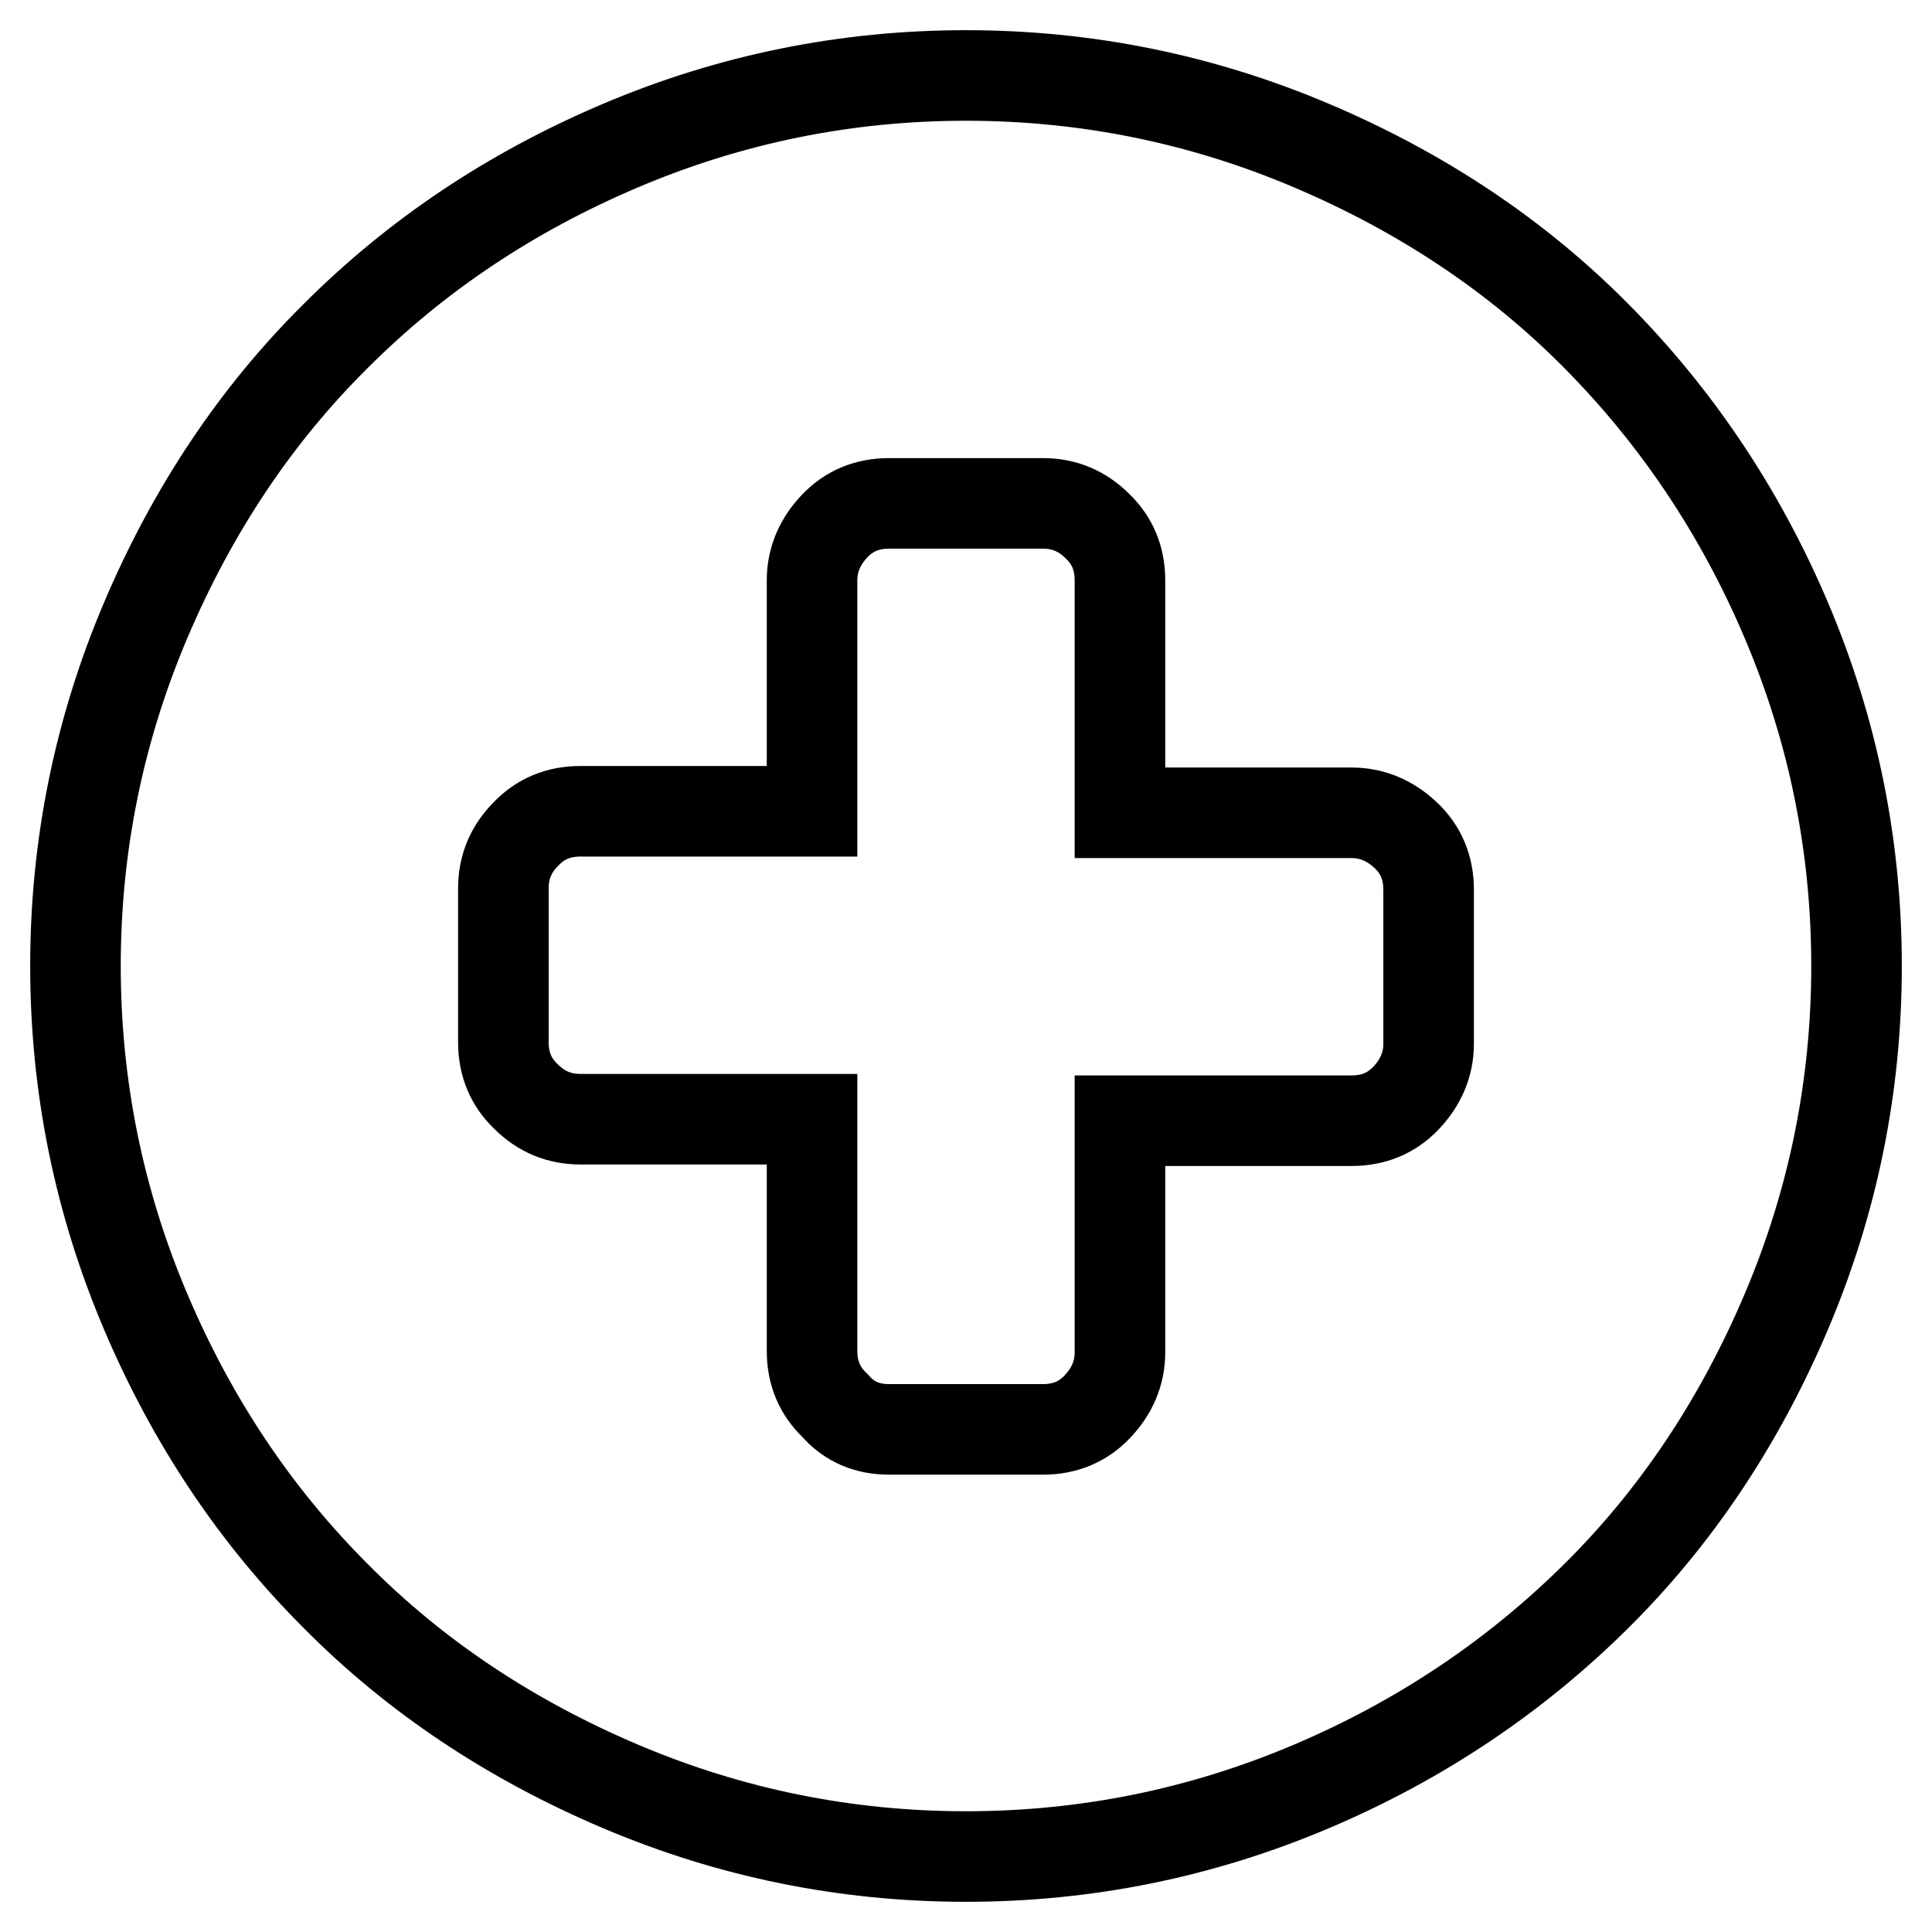
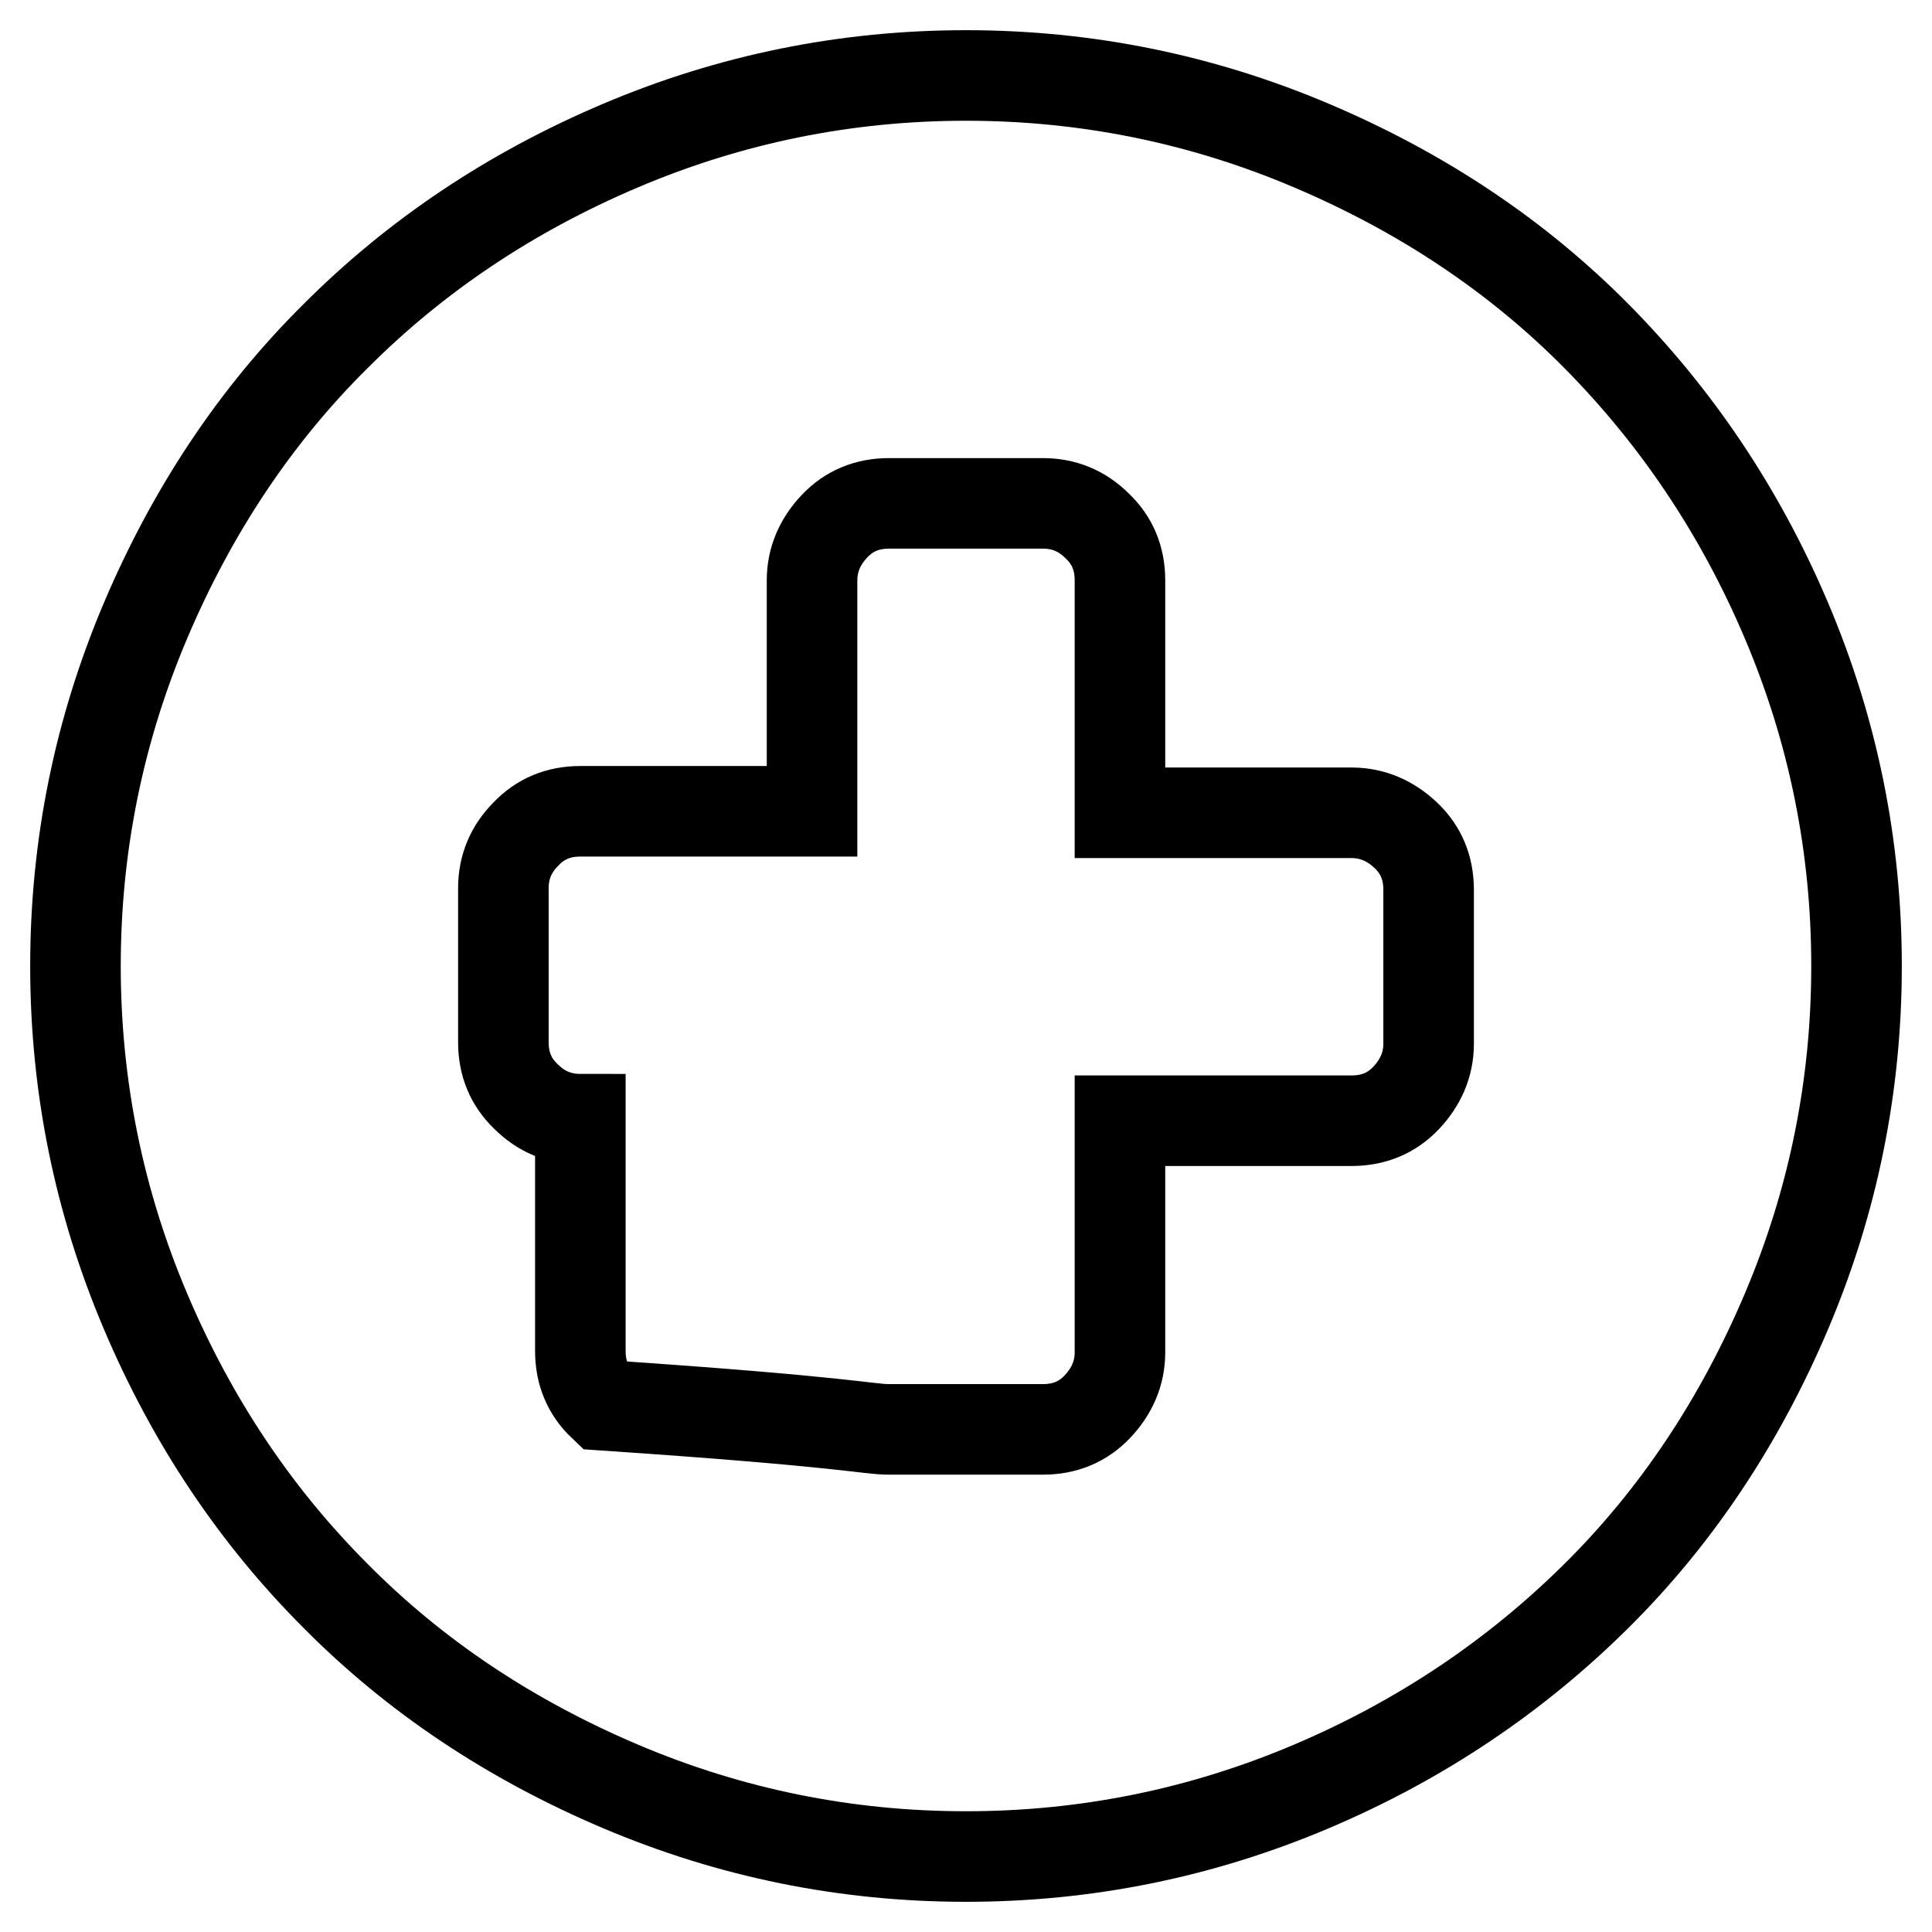
<svg xmlns="http://www.w3.org/2000/svg" version="1.1" x="0px" y="0px" viewBox="0 0 256 256" enable-background="new 0 0 256 256" xml:space="preserve">
  <g>
    <g>
      <g>
-         <path stroke-width="12" fill-opacity="0" stroke="#000000" d="M128,246c-15.9,0-31.2-3.1-45.8-9.3c-14.6-6.2-27.2-14.6-37.7-25.2c-10.6-10.6-19-23.1-25.2-37.7C13.1,159.2,10,143.9,10,128s3.1-31.2,9.3-45.8C25.5,67.6,33.9,55,44.5,44.5c10.6-10.6,23.1-19,37.7-25.2C96.8,13.1,112.1,10,128,10c15.9,0,31.2,3.1,45.8,9.3c14.6,6.2,27.2,14.6,37.7,25.2s19,23.1,25.2,37.7s9.3,29.9,9.3,45.8s-3.1,31.2-9.3,45.8c-6.2,14.6-14.6,27.2-25.2,37.7s-23.1,19-37.7,25.2C159.2,242.9,143.9,246,128,246z M117.8,189.4h20.4c2.9,0,5.3-1,7.2-3s3-4.4,3-7.2v-30.7h30.7c2.9,0,5.3-1,7.2-3s3-4.4,3-7.2v-20.4c0-2.9-1-5.3-3-7.2s-4.4-3-7.2-3h-30.7V76.9c0-2.9-1-5.3-3-7.2c-2-2-4.4-3-7.2-3h-20.4c-2.9,0-5.3,1-7.2,3s-3,4.4-3,7.2v30.6H76.9c-2.9,0-5.3,1-7.2,3c-2,2-3,4.4-3,7.2v20.4c0,2.9,1,5.3,3,7.2c2,2,4.4,3,7.2,3h30.7v30.7c0,2.9,1,5.3,3,7.2C112.5,188.4,114.9,189.4,117.8,189.4z" />
+         <path stroke-width="12" fill-opacity="0" stroke="#000000" d="M128,246c-15.9,0-31.2-3.1-45.8-9.3c-14.6-6.2-27.2-14.6-37.7-25.2c-10.6-10.6-19-23.1-25.2-37.7C13.1,159.2,10,143.9,10,128s3.1-31.2,9.3-45.8C25.5,67.6,33.9,55,44.5,44.5c10.6-10.6,23.1-19,37.7-25.2C96.8,13.1,112.1,10,128,10c15.9,0,31.2,3.1,45.8,9.3c14.6,6.2,27.2,14.6,37.7,25.2s19,23.1,25.2,37.7s9.3,29.9,9.3,45.8s-3.1,31.2-9.3,45.8c-6.2,14.6-14.6,27.2-25.2,37.7s-23.1,19-37.7,25.2C159.2,242.9,143.9,246,128,246z M117.8,189.4h20.4c2.9,0,5.3-1,7.2-3s3-4.4,3-7.2v-30.7h30.7c2.9,0,5.3-1,7.2-3s3-4.4,3-7.2v-20.4c0-2.9-1-5.3-3-7.2s-4.4-3-7.2-3h-30.7V76.9c0-2.9-1-5.3-3-7.2c-2-2-4.4-3-7.2-3h-20.4c-2.9,0-5.3,1-7.2,3s-3,4.4-3,7.2v30.6H76.9c-2.9,0-5.3,1-7.2,3c-2,2-3,4.4-3,7.2v20.4c0,2.9,1,5.3,3,7.2c2,2,4.4,3,7.2,3v30.7c0,2.9,1,5.3,3,7.2C112.5,188.4,114.9,189.4,117.8,189.4z" />
      </g>
    </g>
  </g>
</svg>